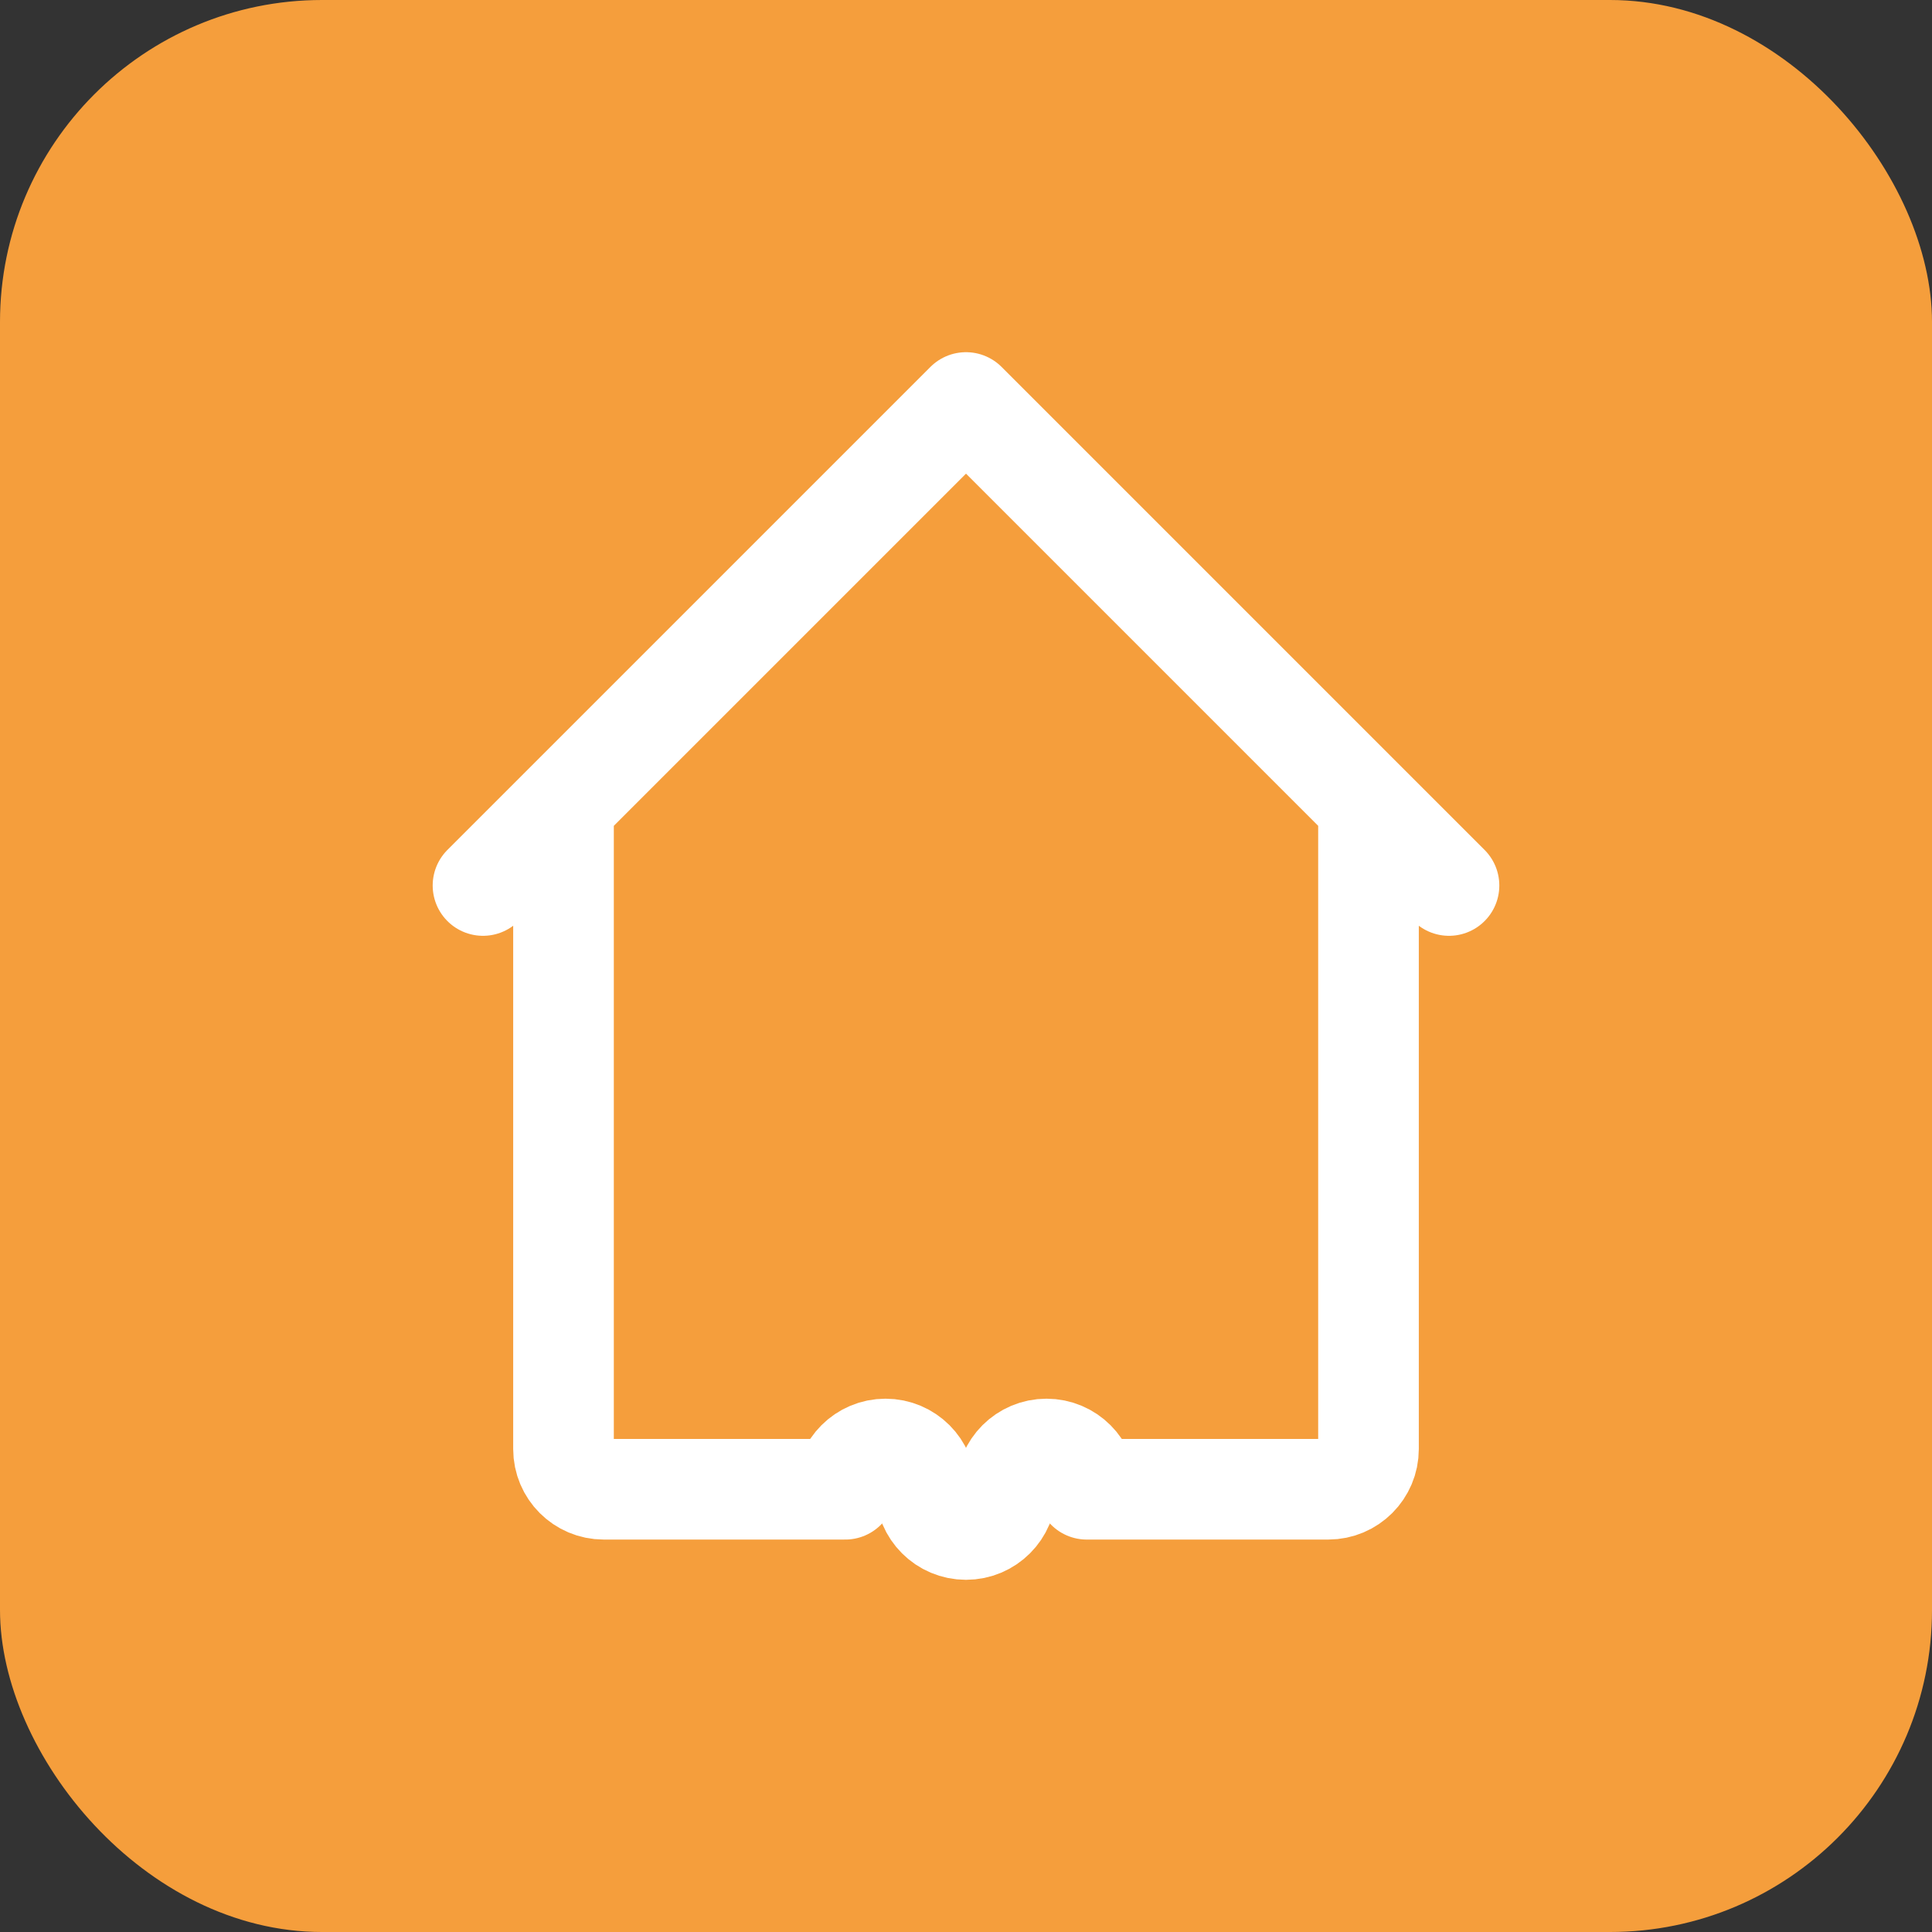
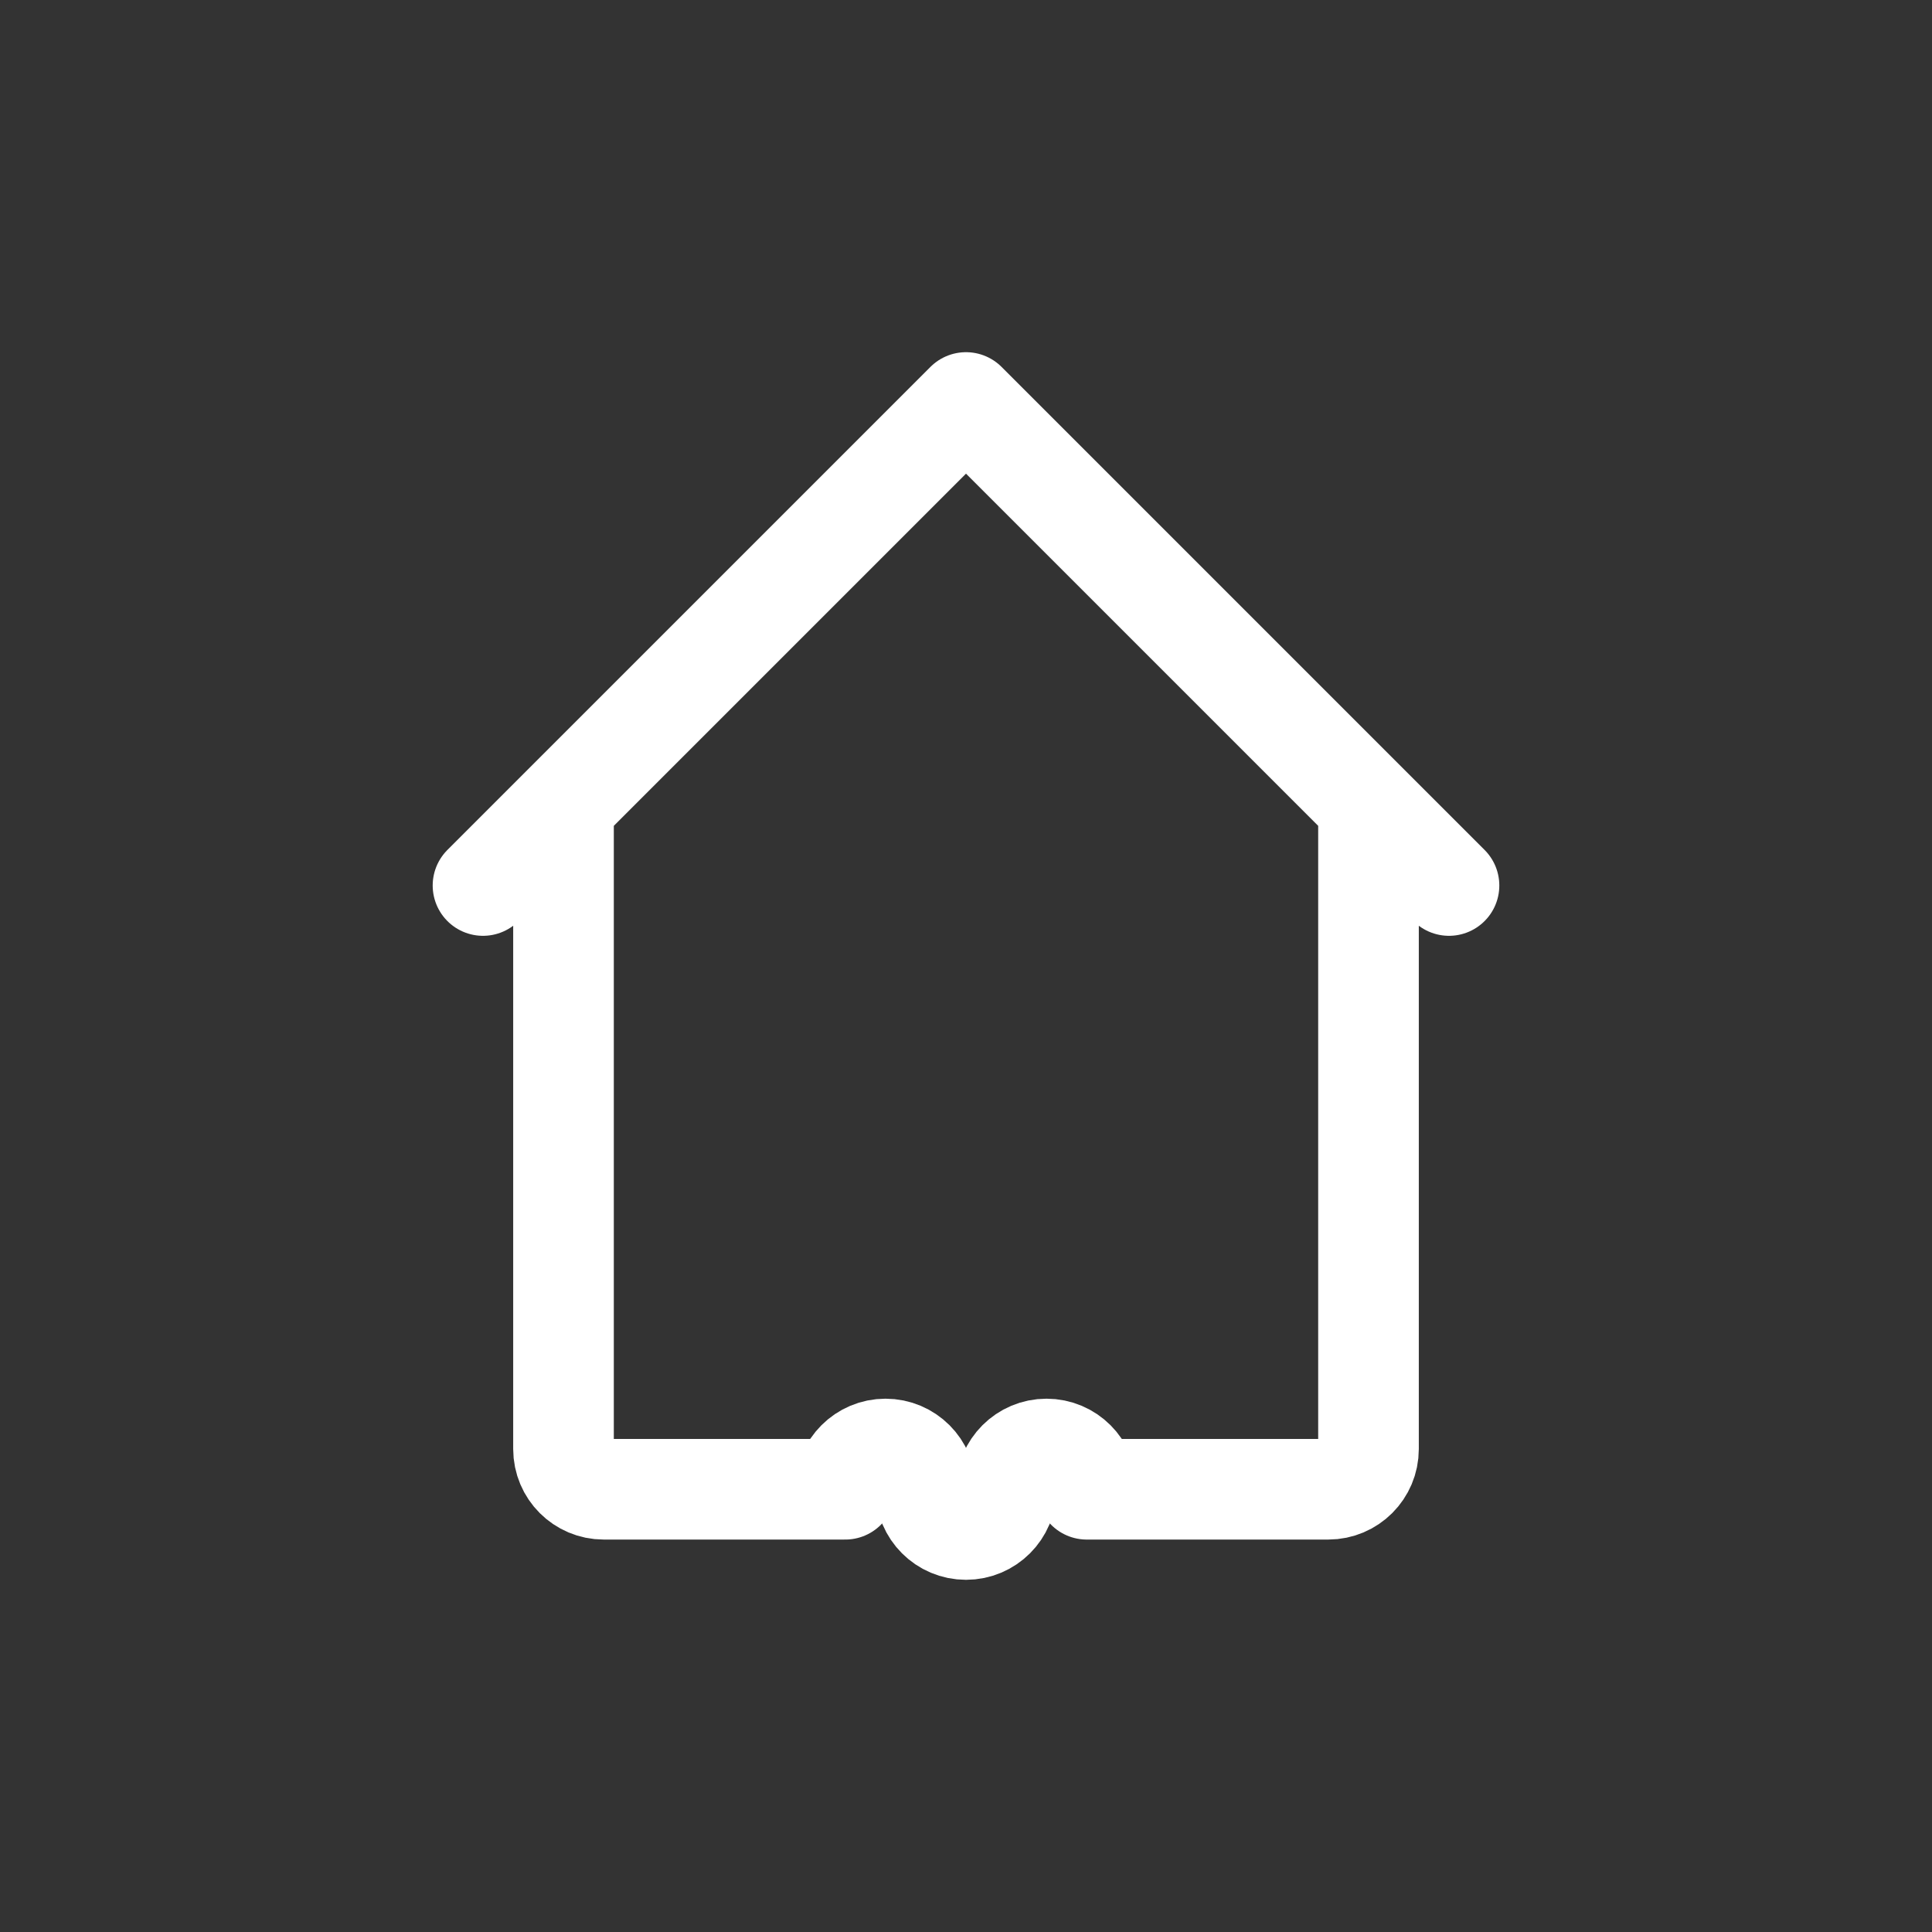
<svg xmlns="http://www.w3.org/2000/svg" viewBox="0 0 48 48" fill="none">
  <rect x="0" y="0" width="48" height="48" fill="#333333" stroke="none" />
-   <rect width="48" height="48" rx="8" fill="#f59e3c" />
-   <path d="M12 22L14 20L24 10L34 20L36 22M14 20V36C14 36.552 14.448 37 15 37H21M34 20V36C34 36.552 33.552 37 33 37H27M21 37C21 36.448 21.448 36 22 36V36C22.552 36 23 36.448 23 37V37C23 37.552 23.448 38 24 38C24.552 38 25 37.552 25 37V37C25 36.448 25.448 36 26 36V36C26.552 36 27 36.448 27 37" stroke="white" stroke-width="2.5" stroke-linecap="round" stroke-linejoin="round" />
+   <path d="M12 22L14 20L24 10L34 20L36 22M14 20V36C14 36.552 14.448 37 15 37H21M34 20V36C34 36.552 33.552 37 33 37H27M21 37C21 36.448 21.448 36 22 36C22.552 36 23 36.448 23 37V37C23 37.552 23.448 38 24 38C24.552 38 25 37.552 25 37V37C25 36.448 25.448 36 26 36V36C26.552 36 27 36.448 27 37" stroke="white" stroke-width="2.5" stroke-linecap="round" stroke-linejoin="round" />
</svg>